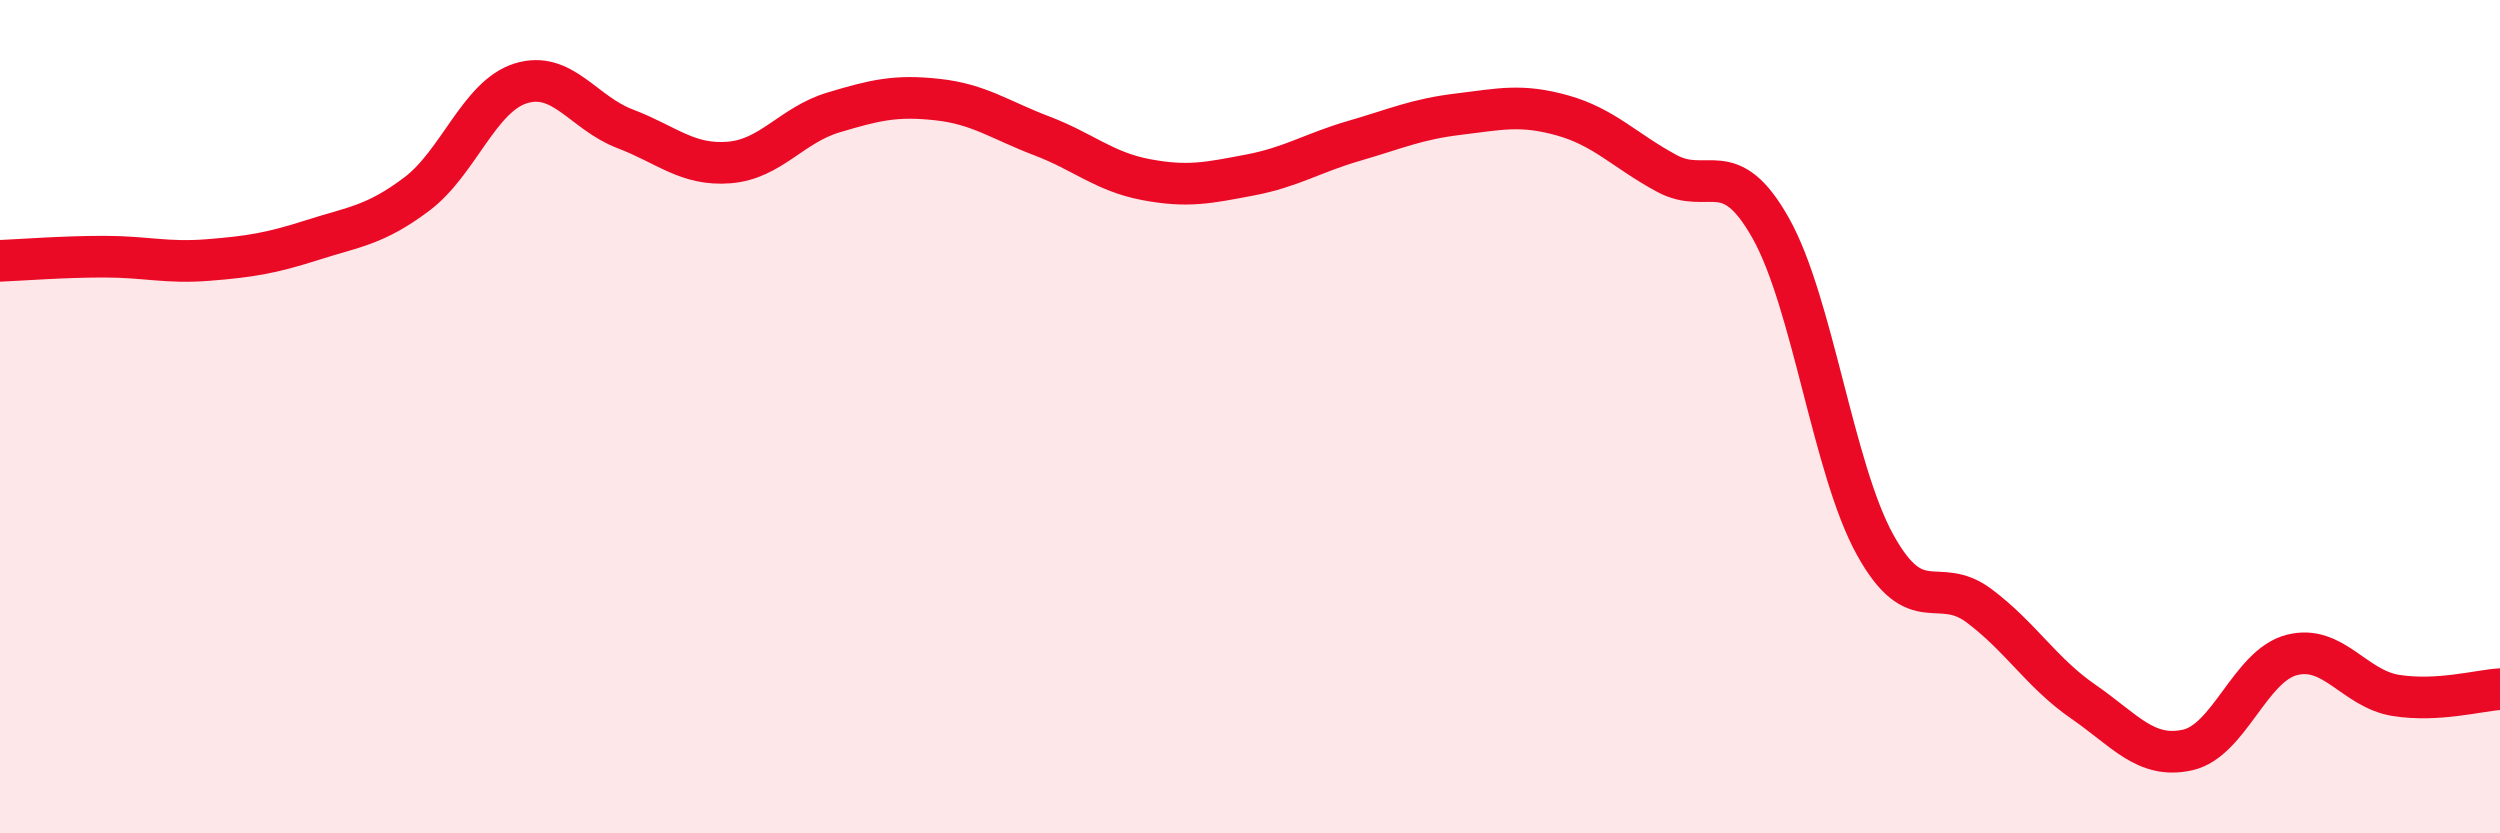
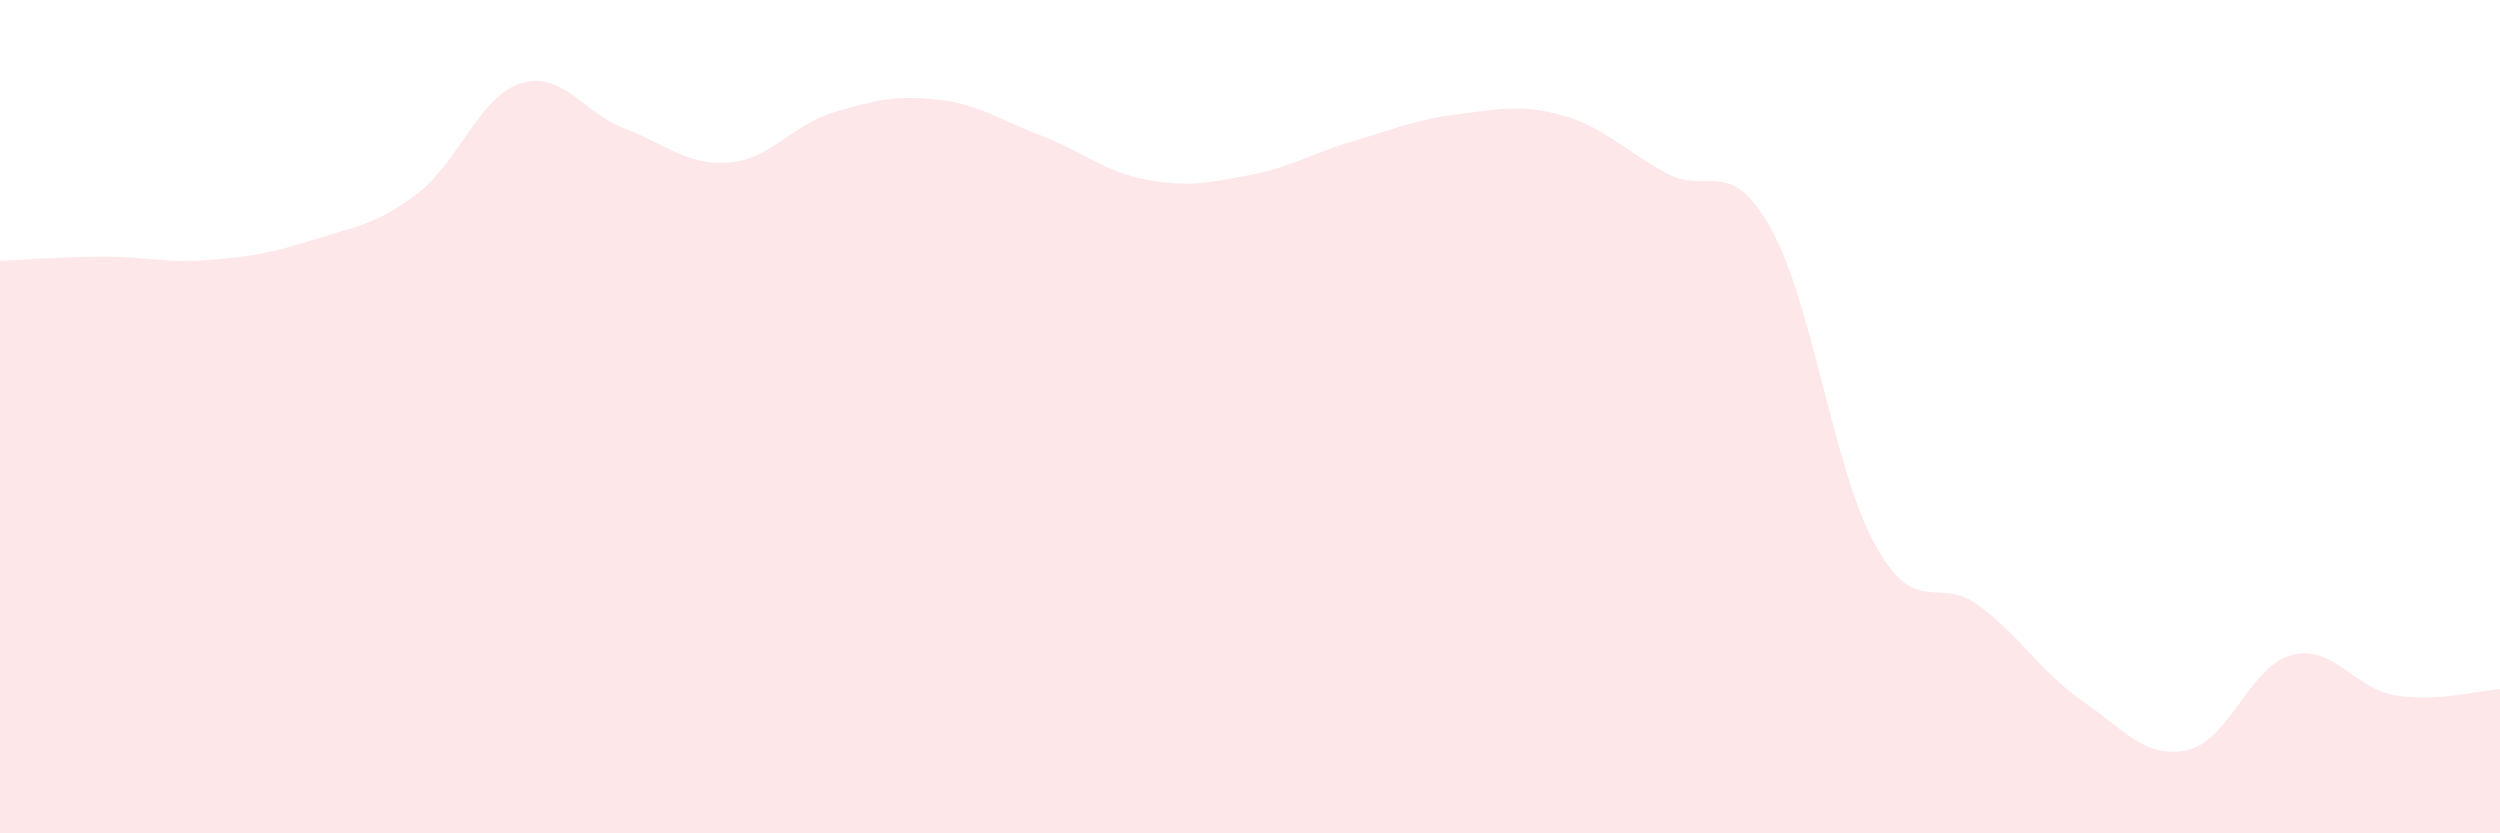
<svg xmlns="http://www.w3.org/2000/svg" width="60" height="20" viewBox="0 0 60 20">
  <path d="M 0,6.26 C 0.5,6.24 1.5,6.16 2.5,6.16 C 3.5,6.16 4,6.32 5,6.24 C 6,6.16 6.5,6.08 7.5,5.76 C 8.5,5.44 9,5.41 10,4.66 C 11,3.91 11.5,2.31 12.5,2 C 13.5,1.69 14,2.71 15,3.09 C 16,3.47 16.5,3.98 17.5,3.9 C 18.5,3.82 19,3 20,2.7 C 21,2.4 21.5,2.28 22.5,2.39 C 23.5,2.5 24,2.88 25,3.26 C 26,3.64 26.5,4.12 27.5,4.31 C 28.5,4.5 29,4.39 30,4.2 C 31,4.01 31.5,3.67 32.5,3.38 C 33.5,3.09 34,2.86 35,2.74 C 36,2.62 36.5,2.49 37.5,2.77 C 38.5,3.05 39,3.62 40,4.16 C 41,4.7 41.5,3.7 42.5,5.48 C 43.5,7.26 44,11.26 45,13.07 C 46,14.88 46.5,13.79 47.5,14.54 C 48.5,15.29 49,16.15 50,16.84 C 51,17.53 51.5,18.22 52.5,18 C 53.5,17.78 54,15.98 55,15.72 C 56,15.46 56.5,16.53 57.5,16.69 C 58.5,16.85 59.5,16.57 60,16.54L60 20L0 20Z" fill="#EB0A25" opacity="0.1" stroke-linecap="round" stroke-linejoin="round" />
-   <path d="M 0,6.26 C 0.5,6.24 1.5,6.16 2.5,6.16 C 3.5,6.16 4,6.32 5,6.24 C 6,6.16 6.5,6.08 7.5,5.76 C 8.5,5.44 9,5.41 10,4.66 C 11,3.91 11.5,2.31 12.5,2 C 13.5,1.69 14,2.71 15,3.09 C 16,3.47 16.5,3.98 17.5,3.9 C 18.5,3.82 19,3 20,2.7 C 21,2.4 21.5,2.28 22.5,2.39 C 23.5,2.5 24,2.88 25,3.26 C 26,3.64 26.5,4.12 27.5,4.31 C 28.5,4.5 29,4.39 30,4.2 C 31,4.01 31.5,3.67 32.5,3.38 C 33.5,3.09 34,2.86 35,2.74 C 36,2.62 36.5,2.49 37.5,2.77 C 38.5,3.05 39,3.62 40,4.16 C 41,4.7 41.5,3.7 42.5,5.48 C 43.5,7.26 44,11.26 45,13.07 C 46,14.88 46.5,13.79 47.5,14.54 C 48.5,15.29 49,16.15 50,16.84 C 51,17.53 51.5,18.22 52.5,18 C 53.5,17.78 54,15.98 55,15.72 C 56,15.46 56.5,16.53 57.5,16.69 C 58.5,16.85 59.5,16.57 60,16.54" stroke="#EB0A25" stroke-width="1" fill="none" stroke-linecap="round" stroke-linejoin="round" />
</svg>